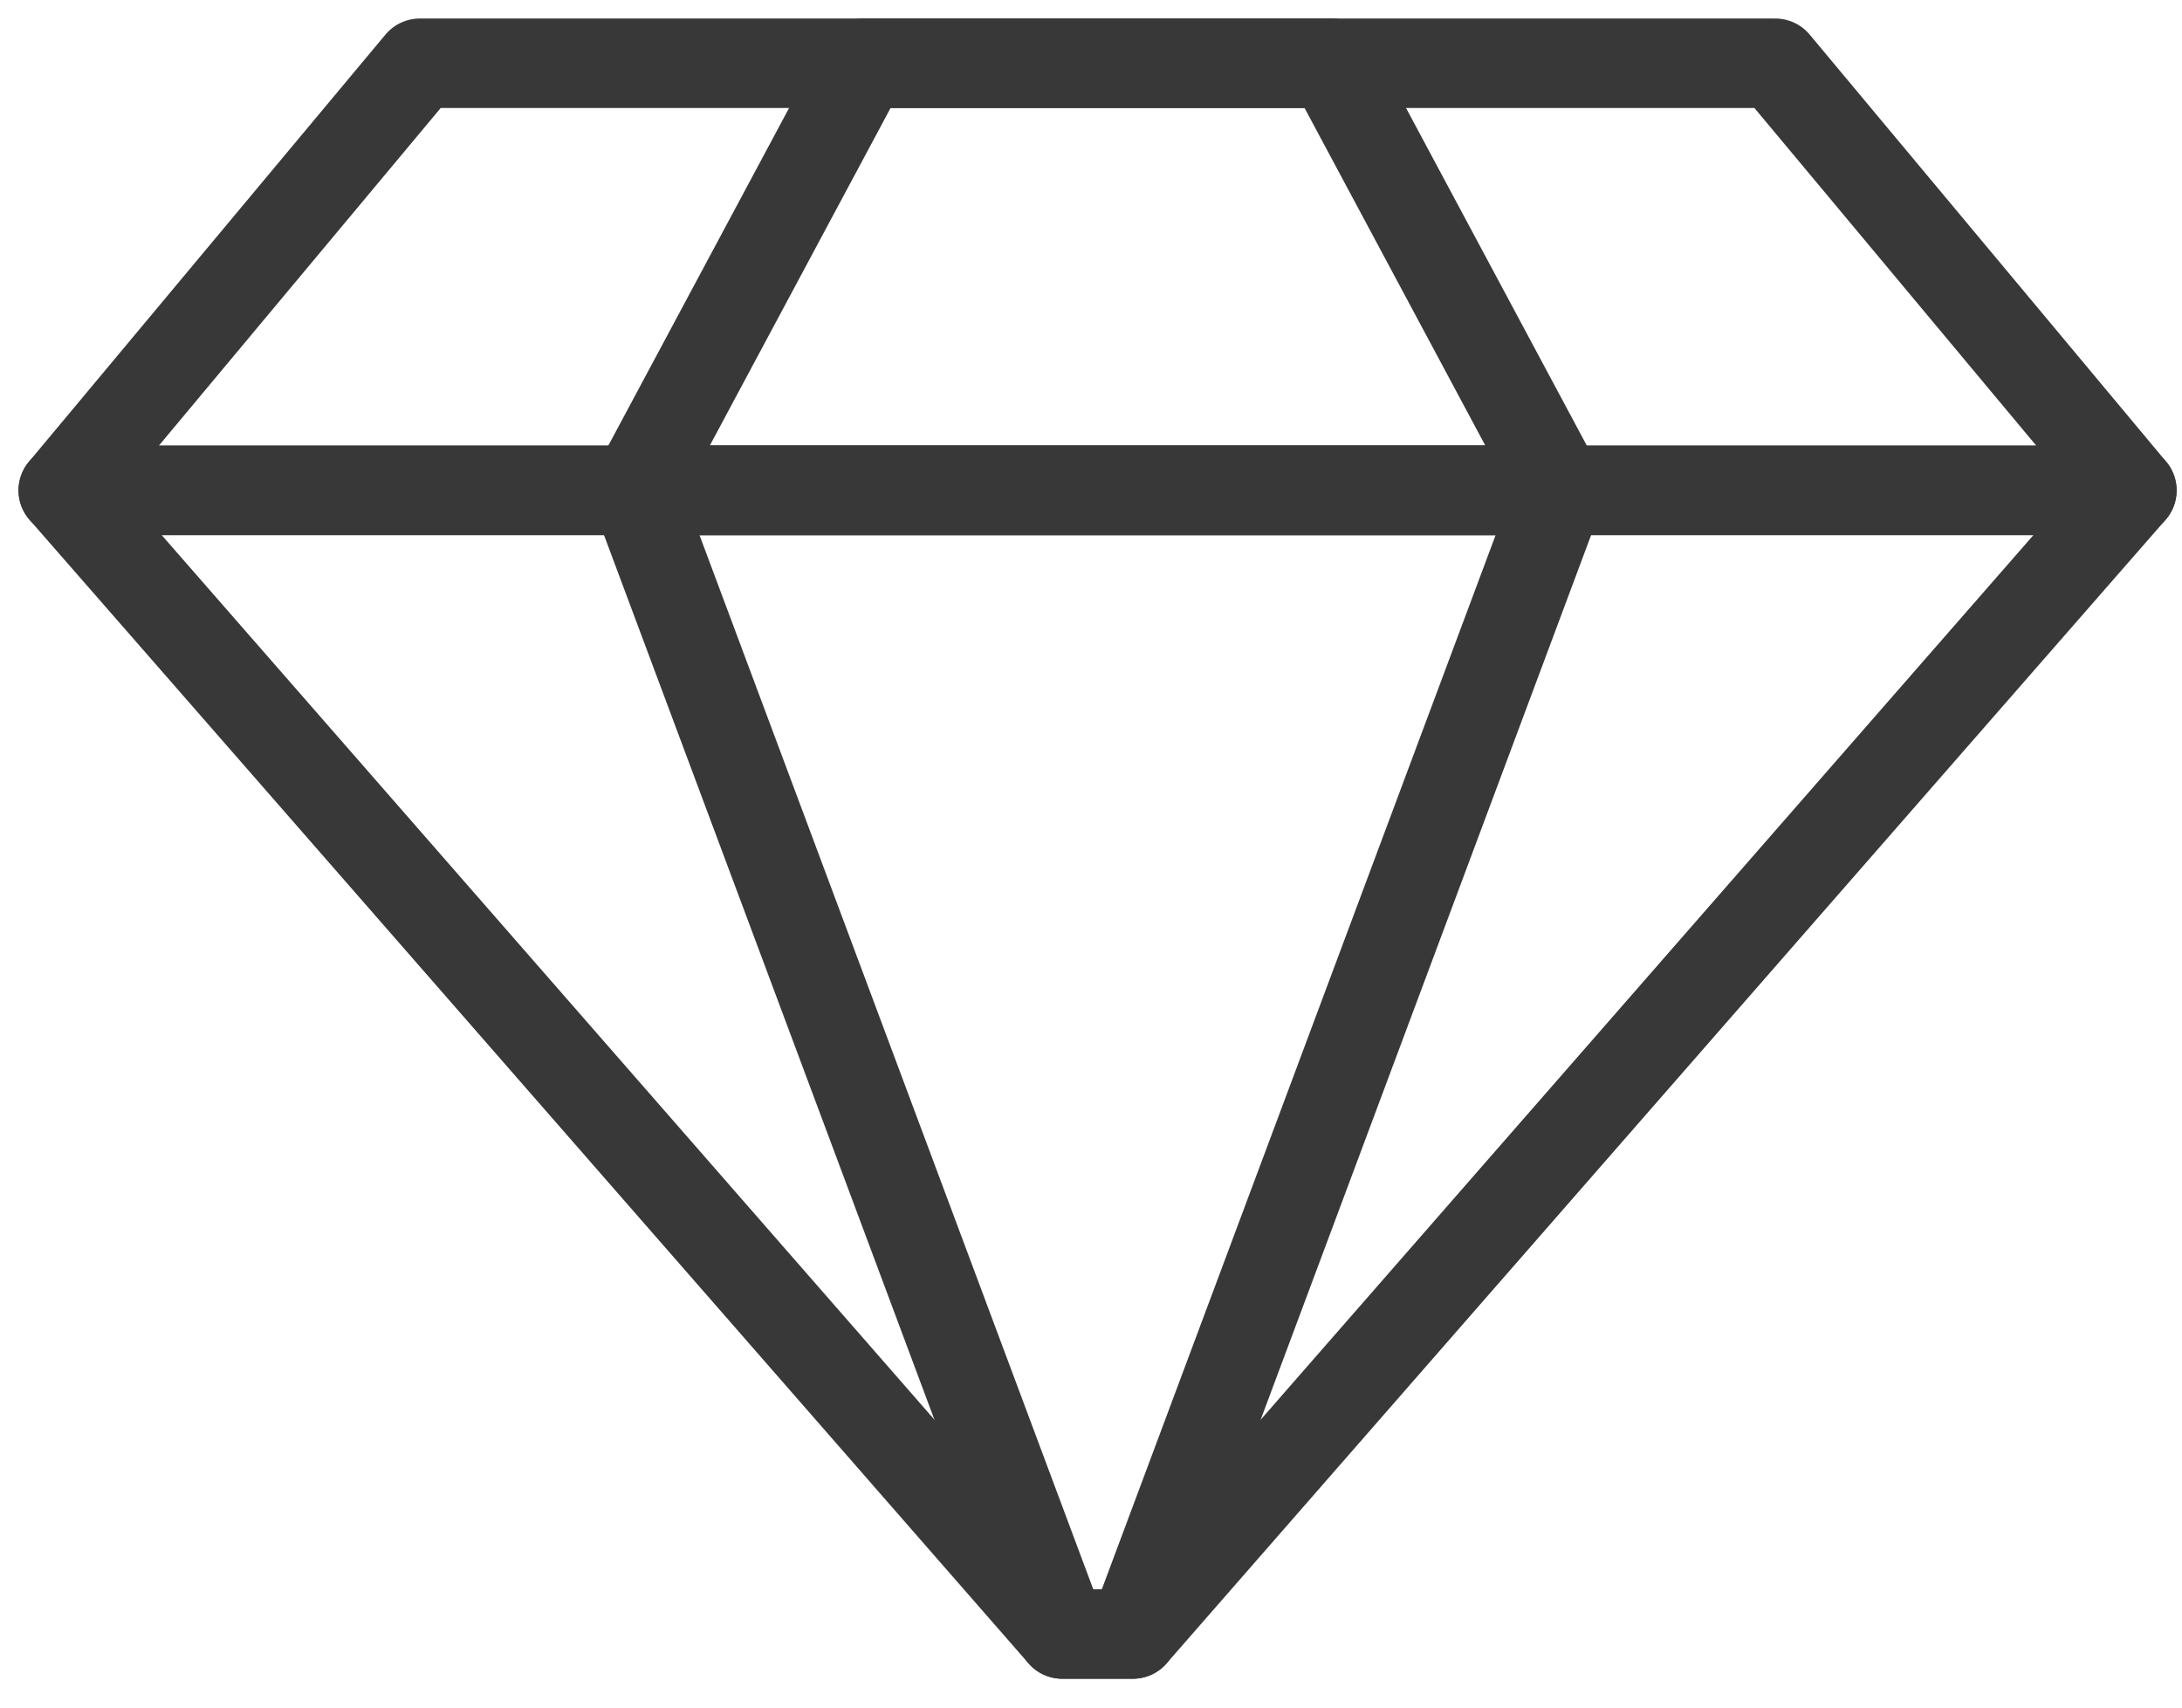
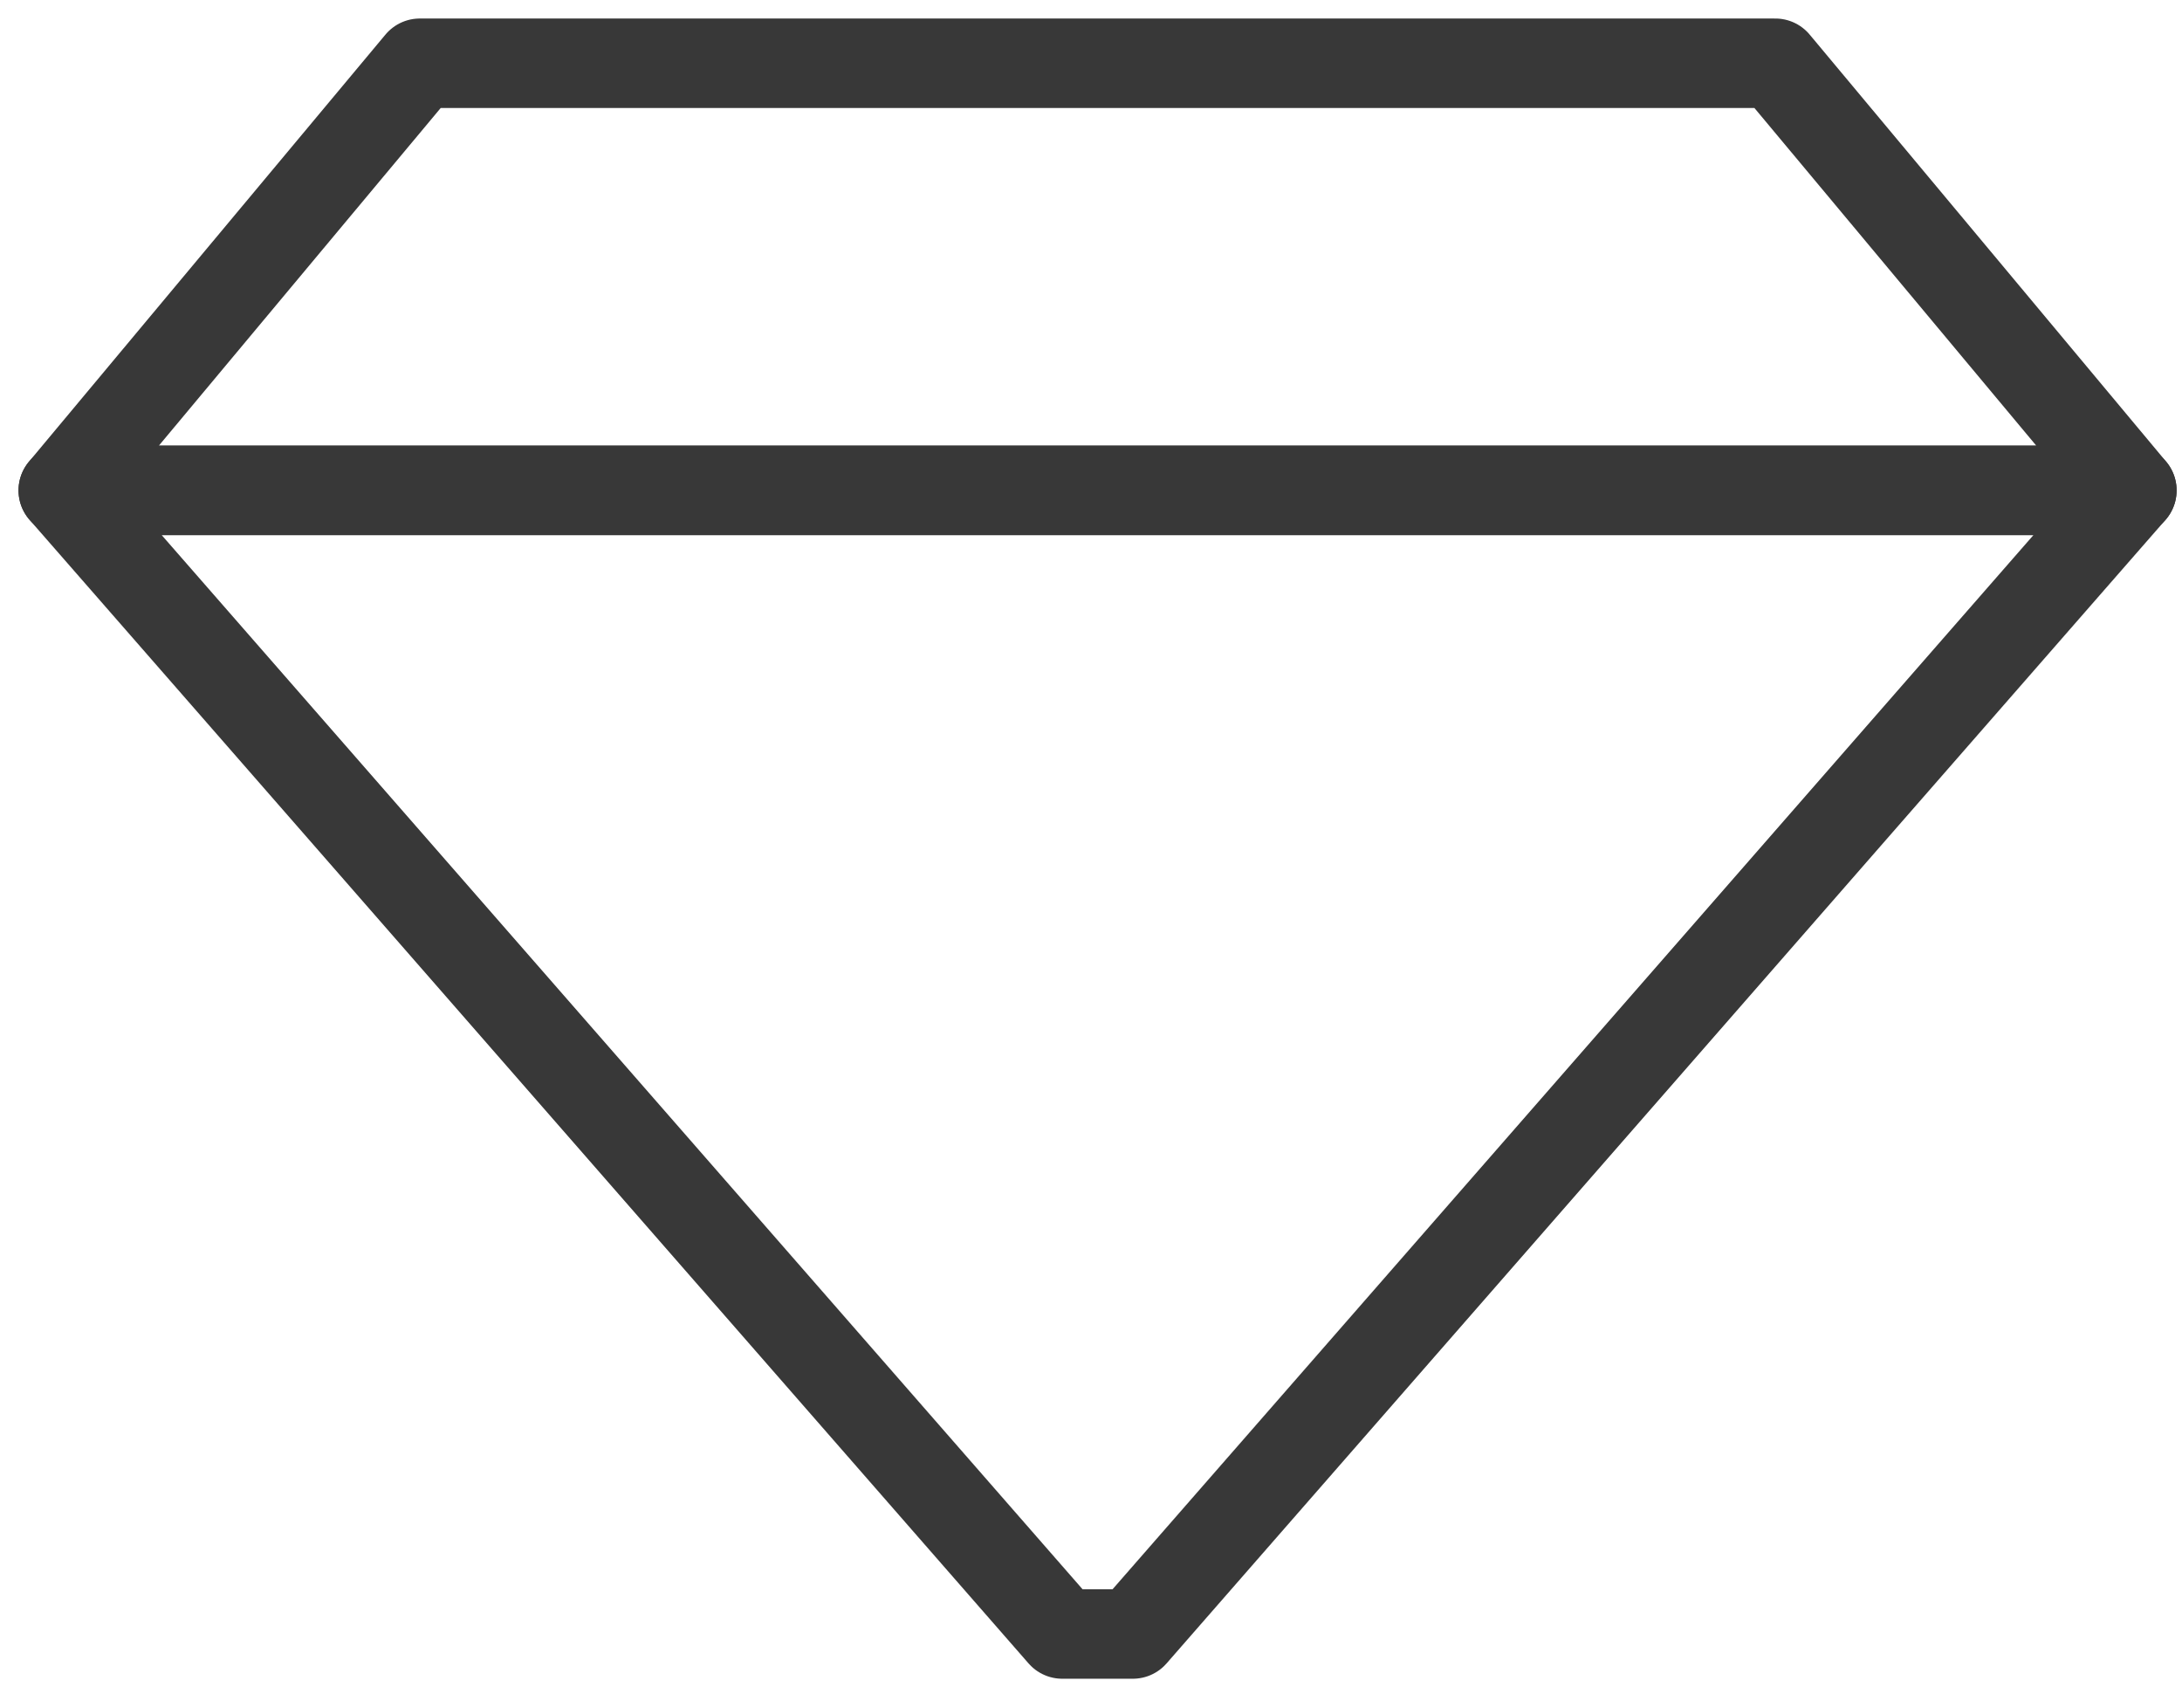
<svg xmlns="http://www.w3.org/2000/svg" width="69" height="54" viewBox="0 0 69 54" fill="none">
  <path d="M56.14 2H13.275L2 15.508H67.415L56.14 2Z" stroke="#383838" stroke-width="2.829" stroke-miterlimit="10" stroke-linecap="round" stroke-linejoin="round" />
  <path d="M35.824 51.673H33.591L2 15.508H67.415L35.824 51.673Z" stroke="#383838" stroke-width="2.829" stroke-miterlimit="10" stroke-linecap="round" stroke-linejoin="round" />
-   <path d="M42.1 2H27.315L20.082 15.508H49.333L42.1 2Z" stroke="#383838" stroke-width="2.829" stroke-miterlimit="10" stroke-linecap="round" stroke-linejoin="round" />
-   <path d="M35.824 51.673H33.59L20.082 15.508H49.333L35.824 51.673Z" stroke="#383838" stroke-width="2.829" stroke-miterlimit="10" stroke-linecap="round" stroke-linejoin="round" />
</svg>